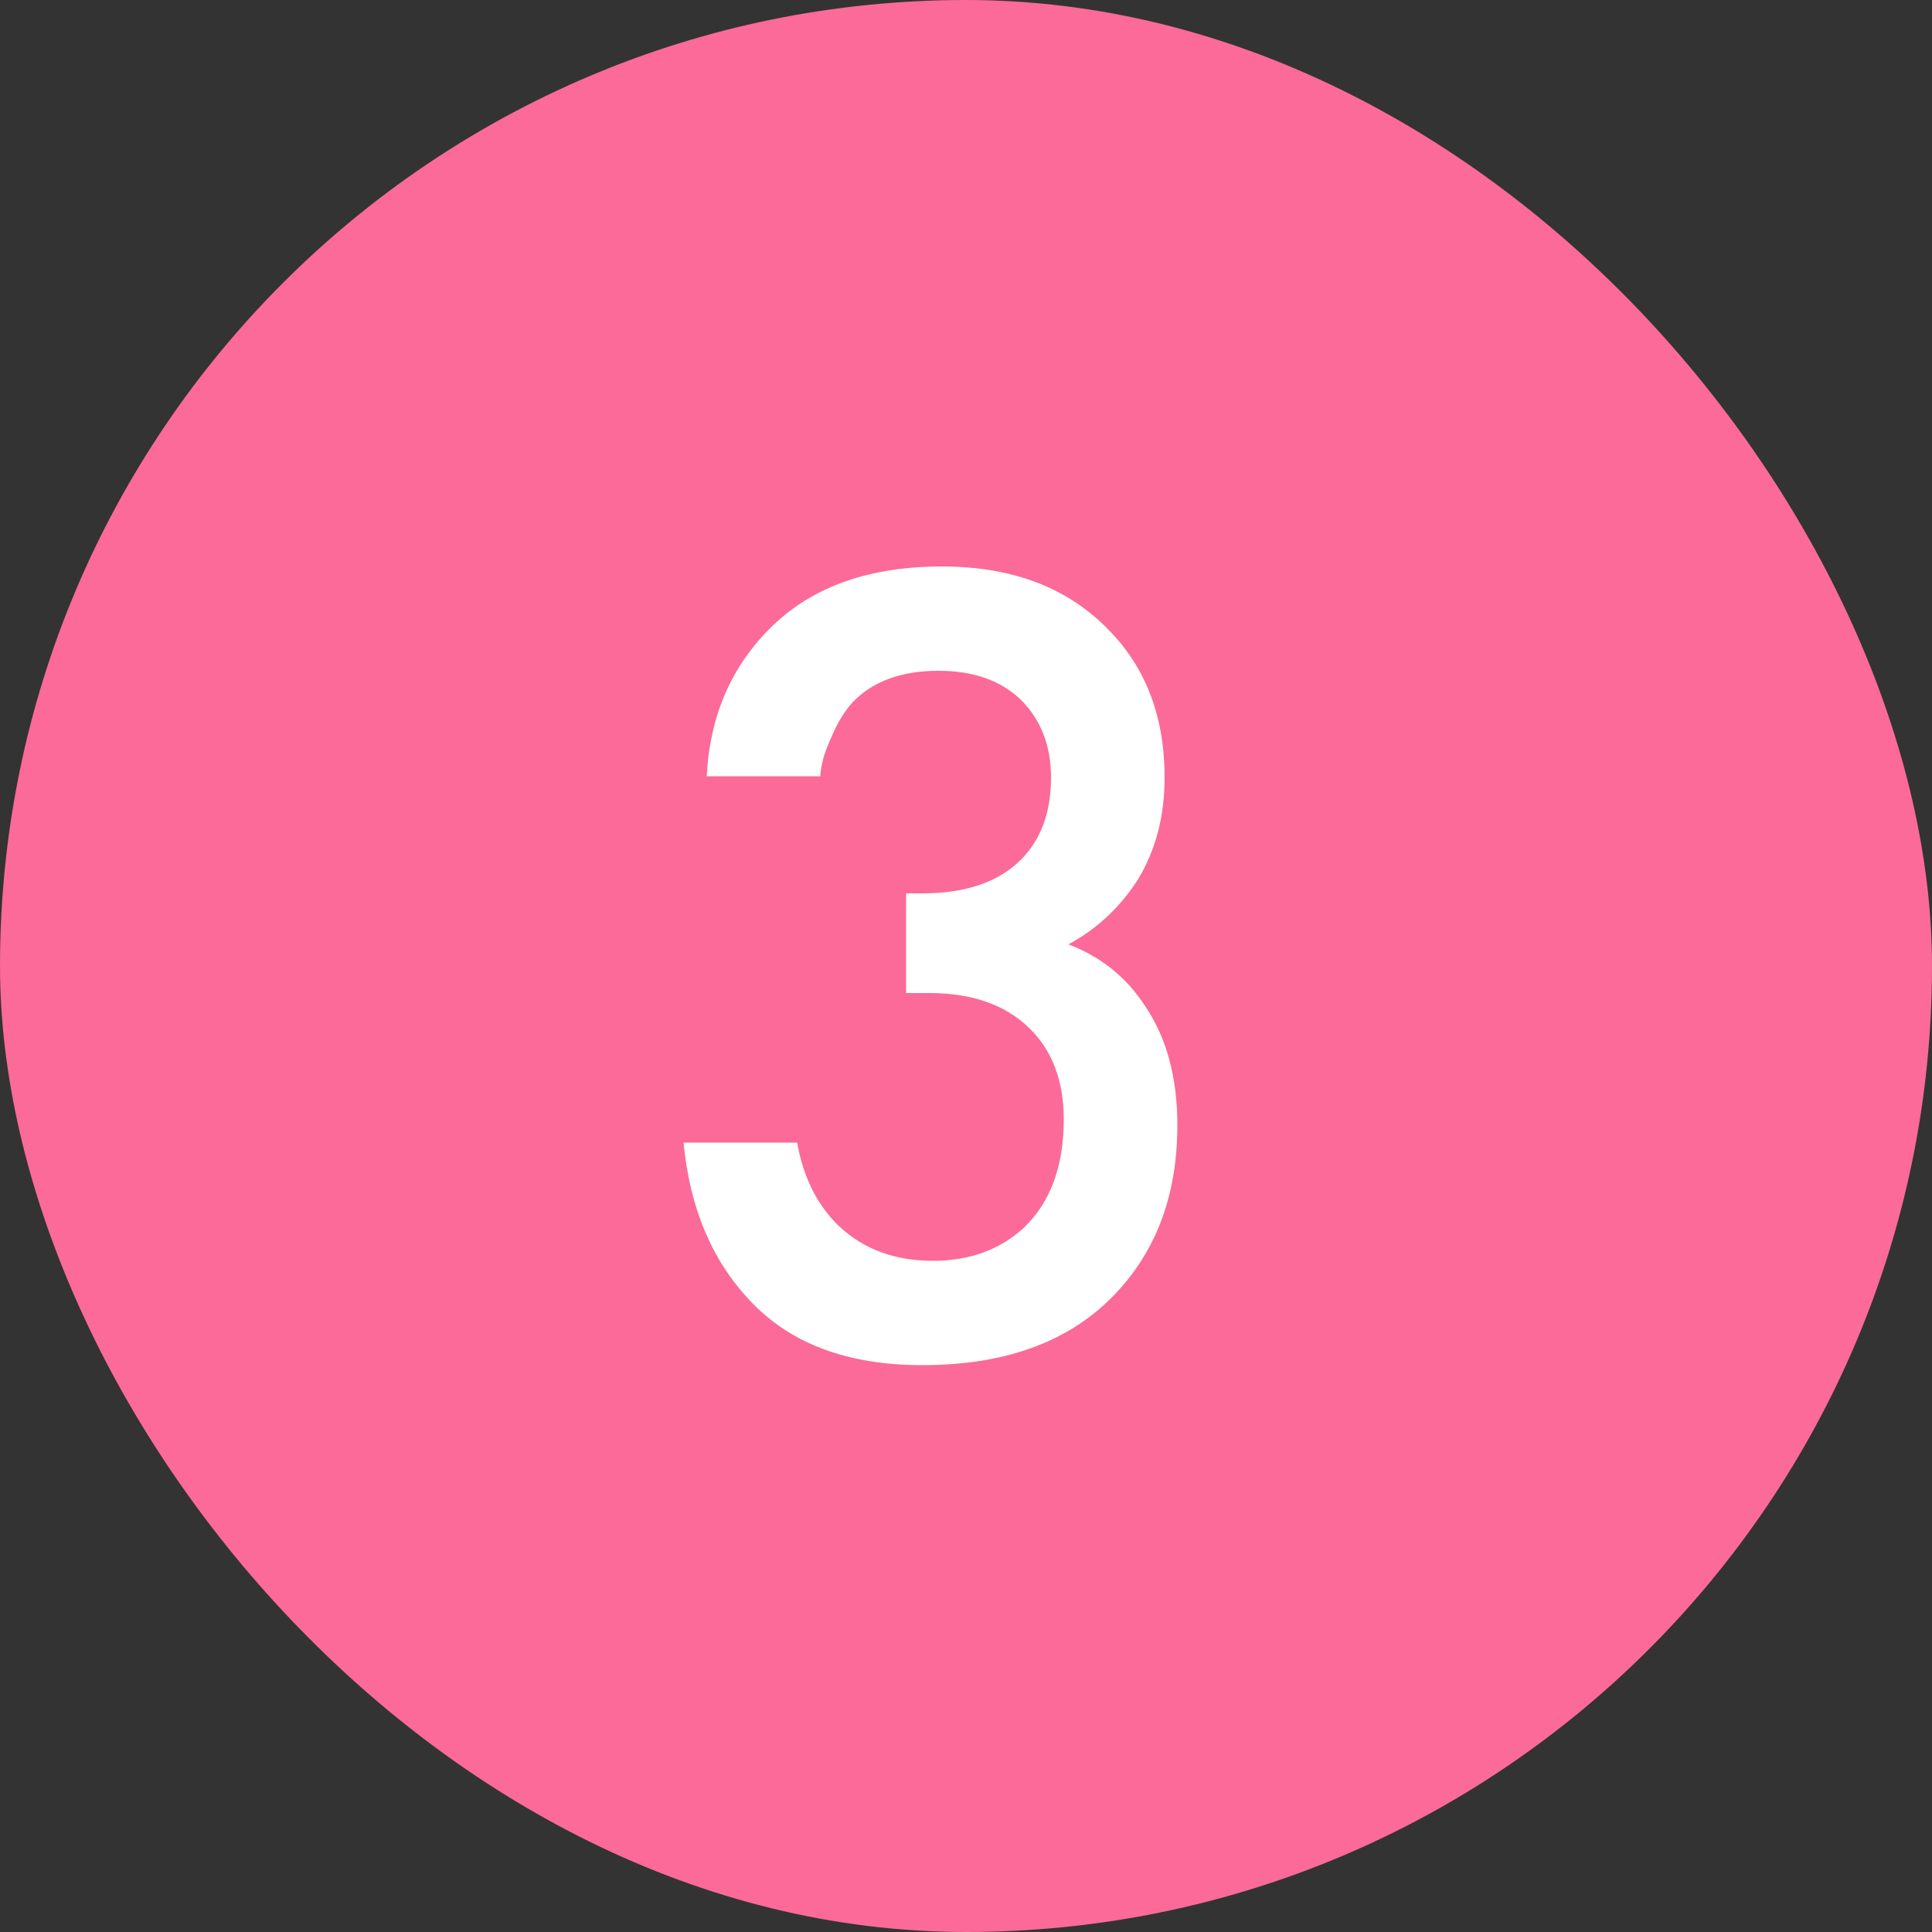
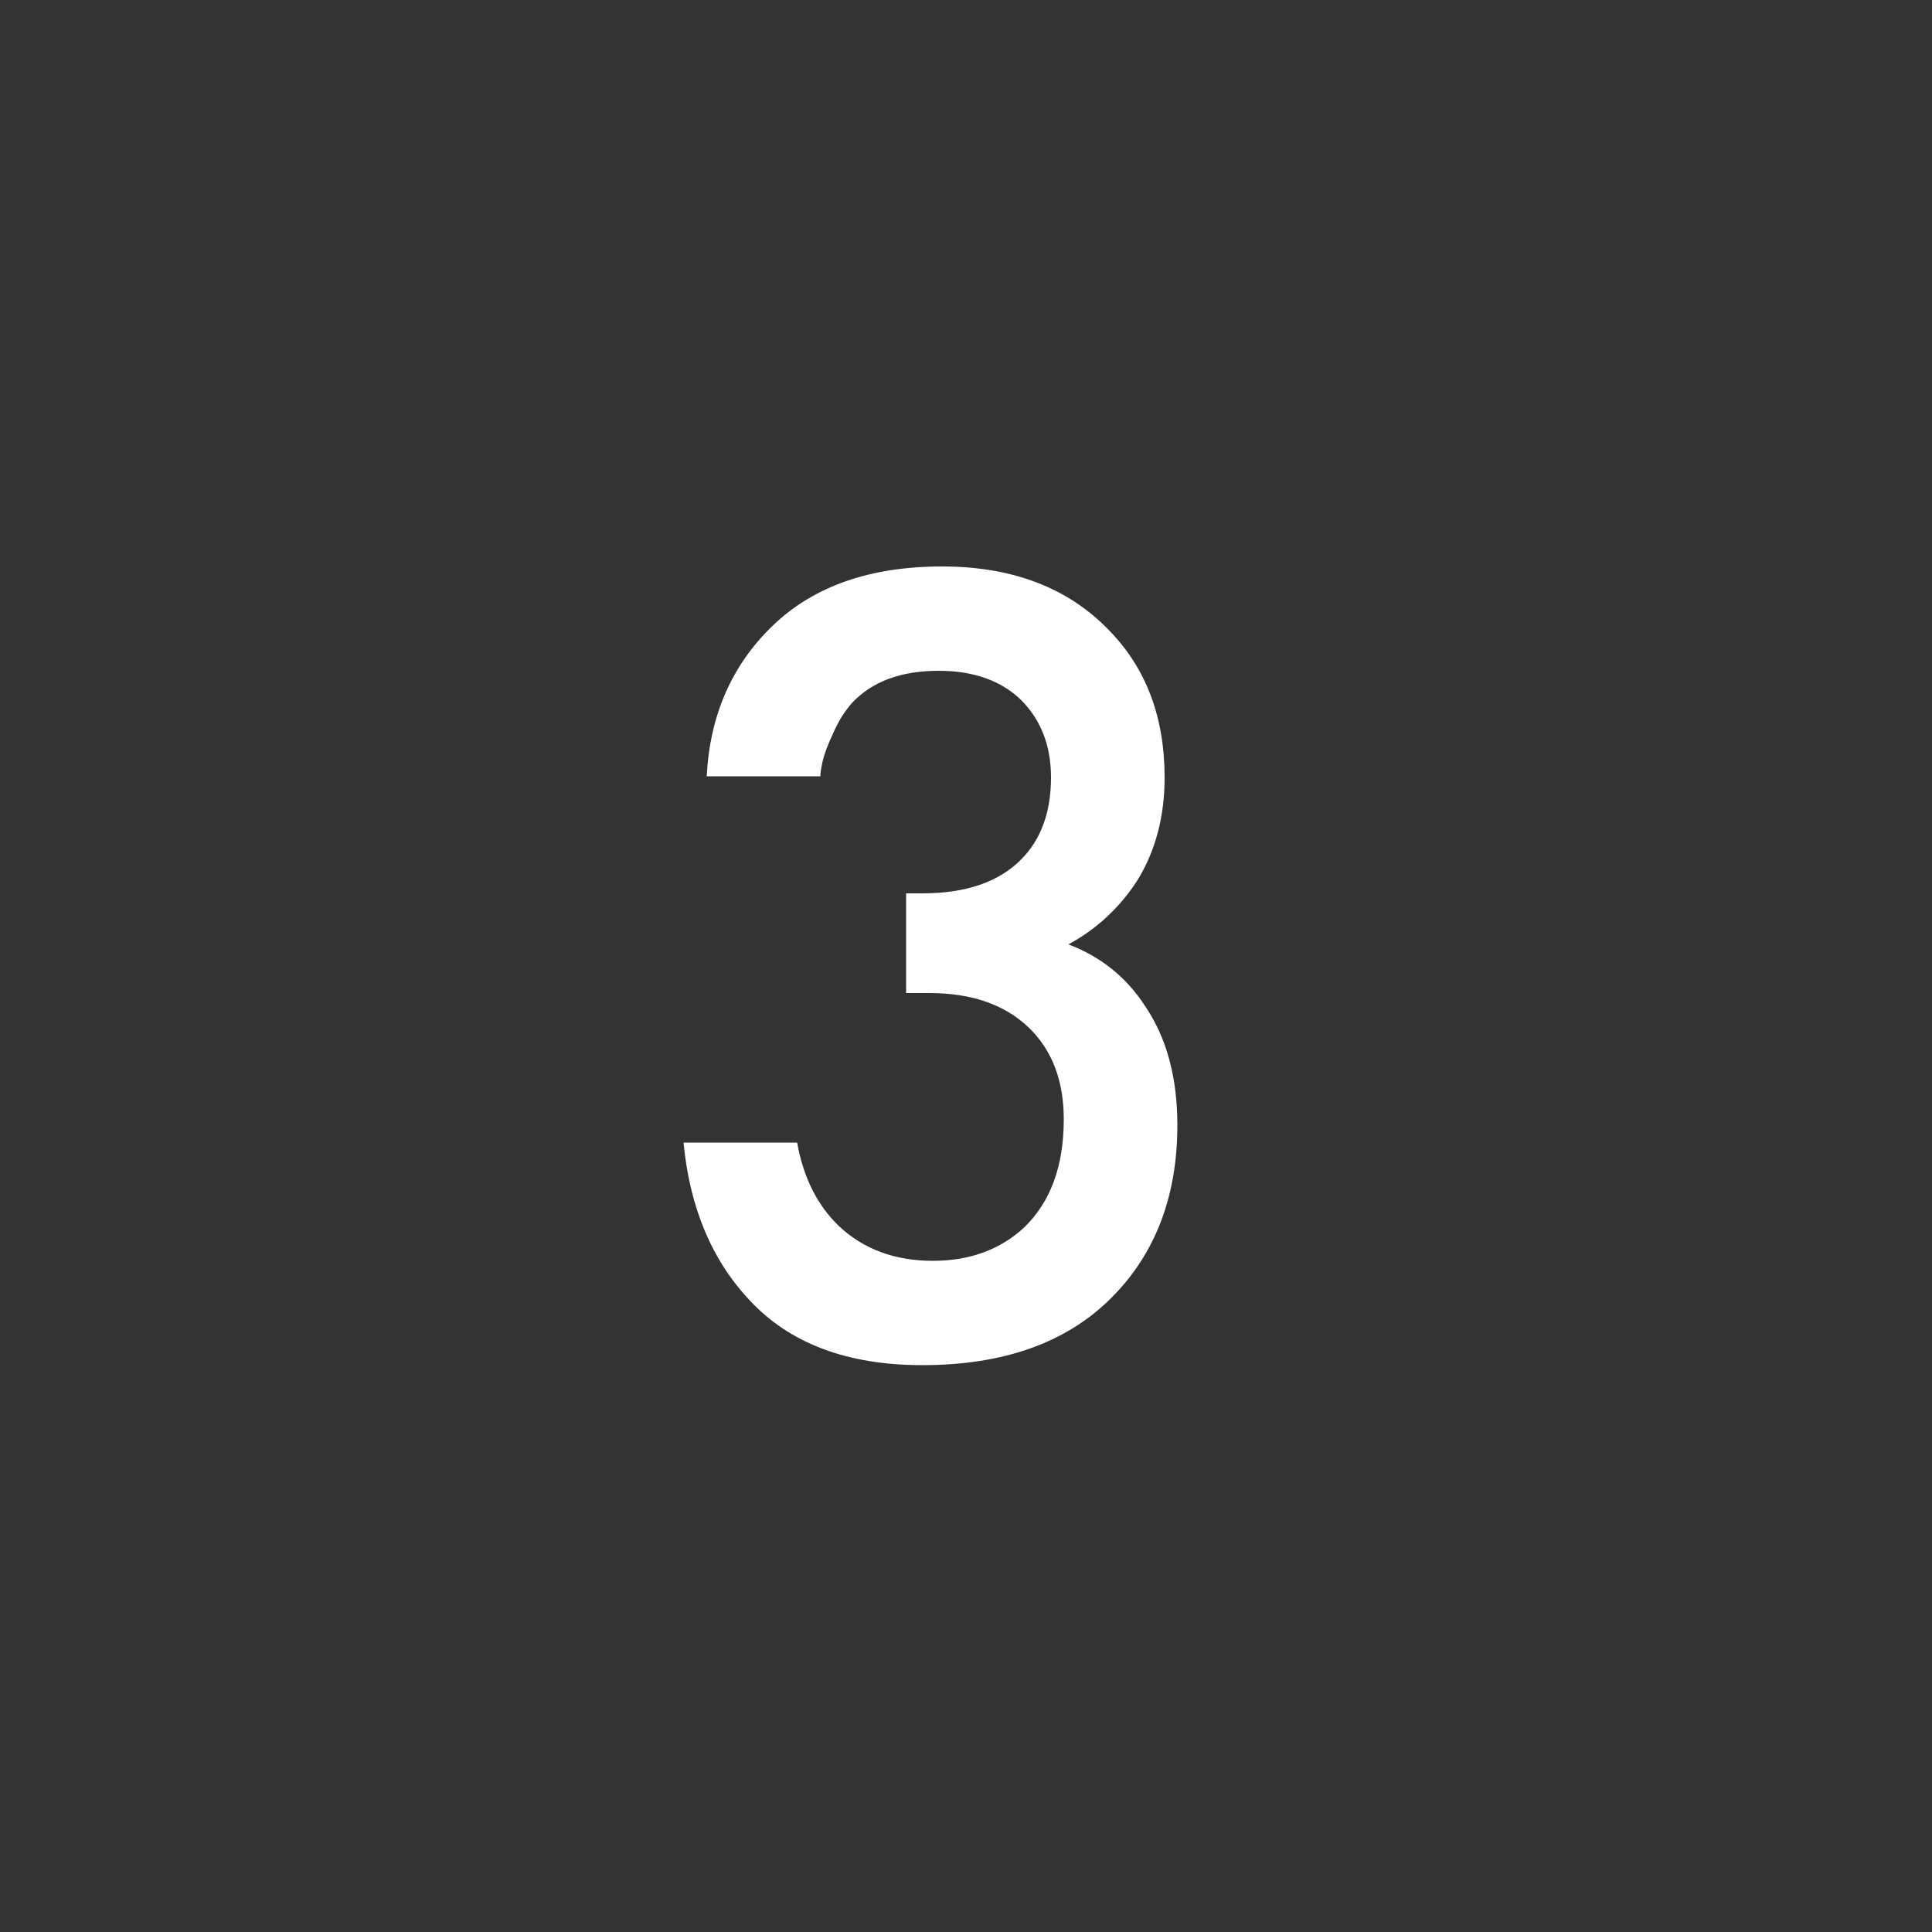
<svg xmlns="http://www.w3.org/2000/svg" width="40" height="40" viewBox="0 0 40 40" fill="none">
  <rect x="0" y="0" width="40" height="40" fill="#333333" stroke="none" />
-   <rect width="40" height="40" rx="20" fill="#FB6A99" />
  <path d="M16.984 16.072H14.632C14.696 14.808 15.152 13.768 16 12.952C16.848 12.136 18.016 11.728 19.504 11.728C20.96 11.728 22.112 12.168 22.96 13.048C23.728 13.832 24.112 14.848 24.112 16.096C24.112 16.896 23.928 17.6 23.56 18.208C23.192 18.784 22.712 19.232 22.12 19.552C22.792 19.808 23.32 20.232 23.704 20.824C24.152 21.48 24.376 22.304 24.376 23.296C24.376 24.768 23.92 25.96 23.008 26.872C22.08 27.8 20.776 28.264 19.096 28.264C17.544 28.264 16.352 27.816 15.52 26.92C14.736 26.088 14.28 25 14.152 23.656H16.504C16.632 24.376 16.92 24.952 17.368 25.384C17.88 25.864 18.528 26.104 19.312 26.104C20.064 26.104 20.688 25.88 21.184 25.432C21.744 24.904 22.024 24.152 22.024 23.176C22.024 22.376 21.784 21.744 21.304 21.28C20.808 20.8 20.12 20.56 19.24 20.56H18.76V18.496H19.096C19.992 18.496 20.672 18.264 21.136 17.8C21.552 17.384 21.76 16.816 21.76 16.096C21.76 15.44 21.552 14.904 21.136 14.488C20.72 14.088 20.152 13.888 19.432 13.888C18.664 13.888 18.072 14.104 17.656 14.536C17.496 14.712 17.36 14.928 17.248 15.184C17.136 15.424 17.064 15.616 17.032 15.76C17 15.904 16.984 16.008 16.984 16.072Z" fill="white" />
</svg>